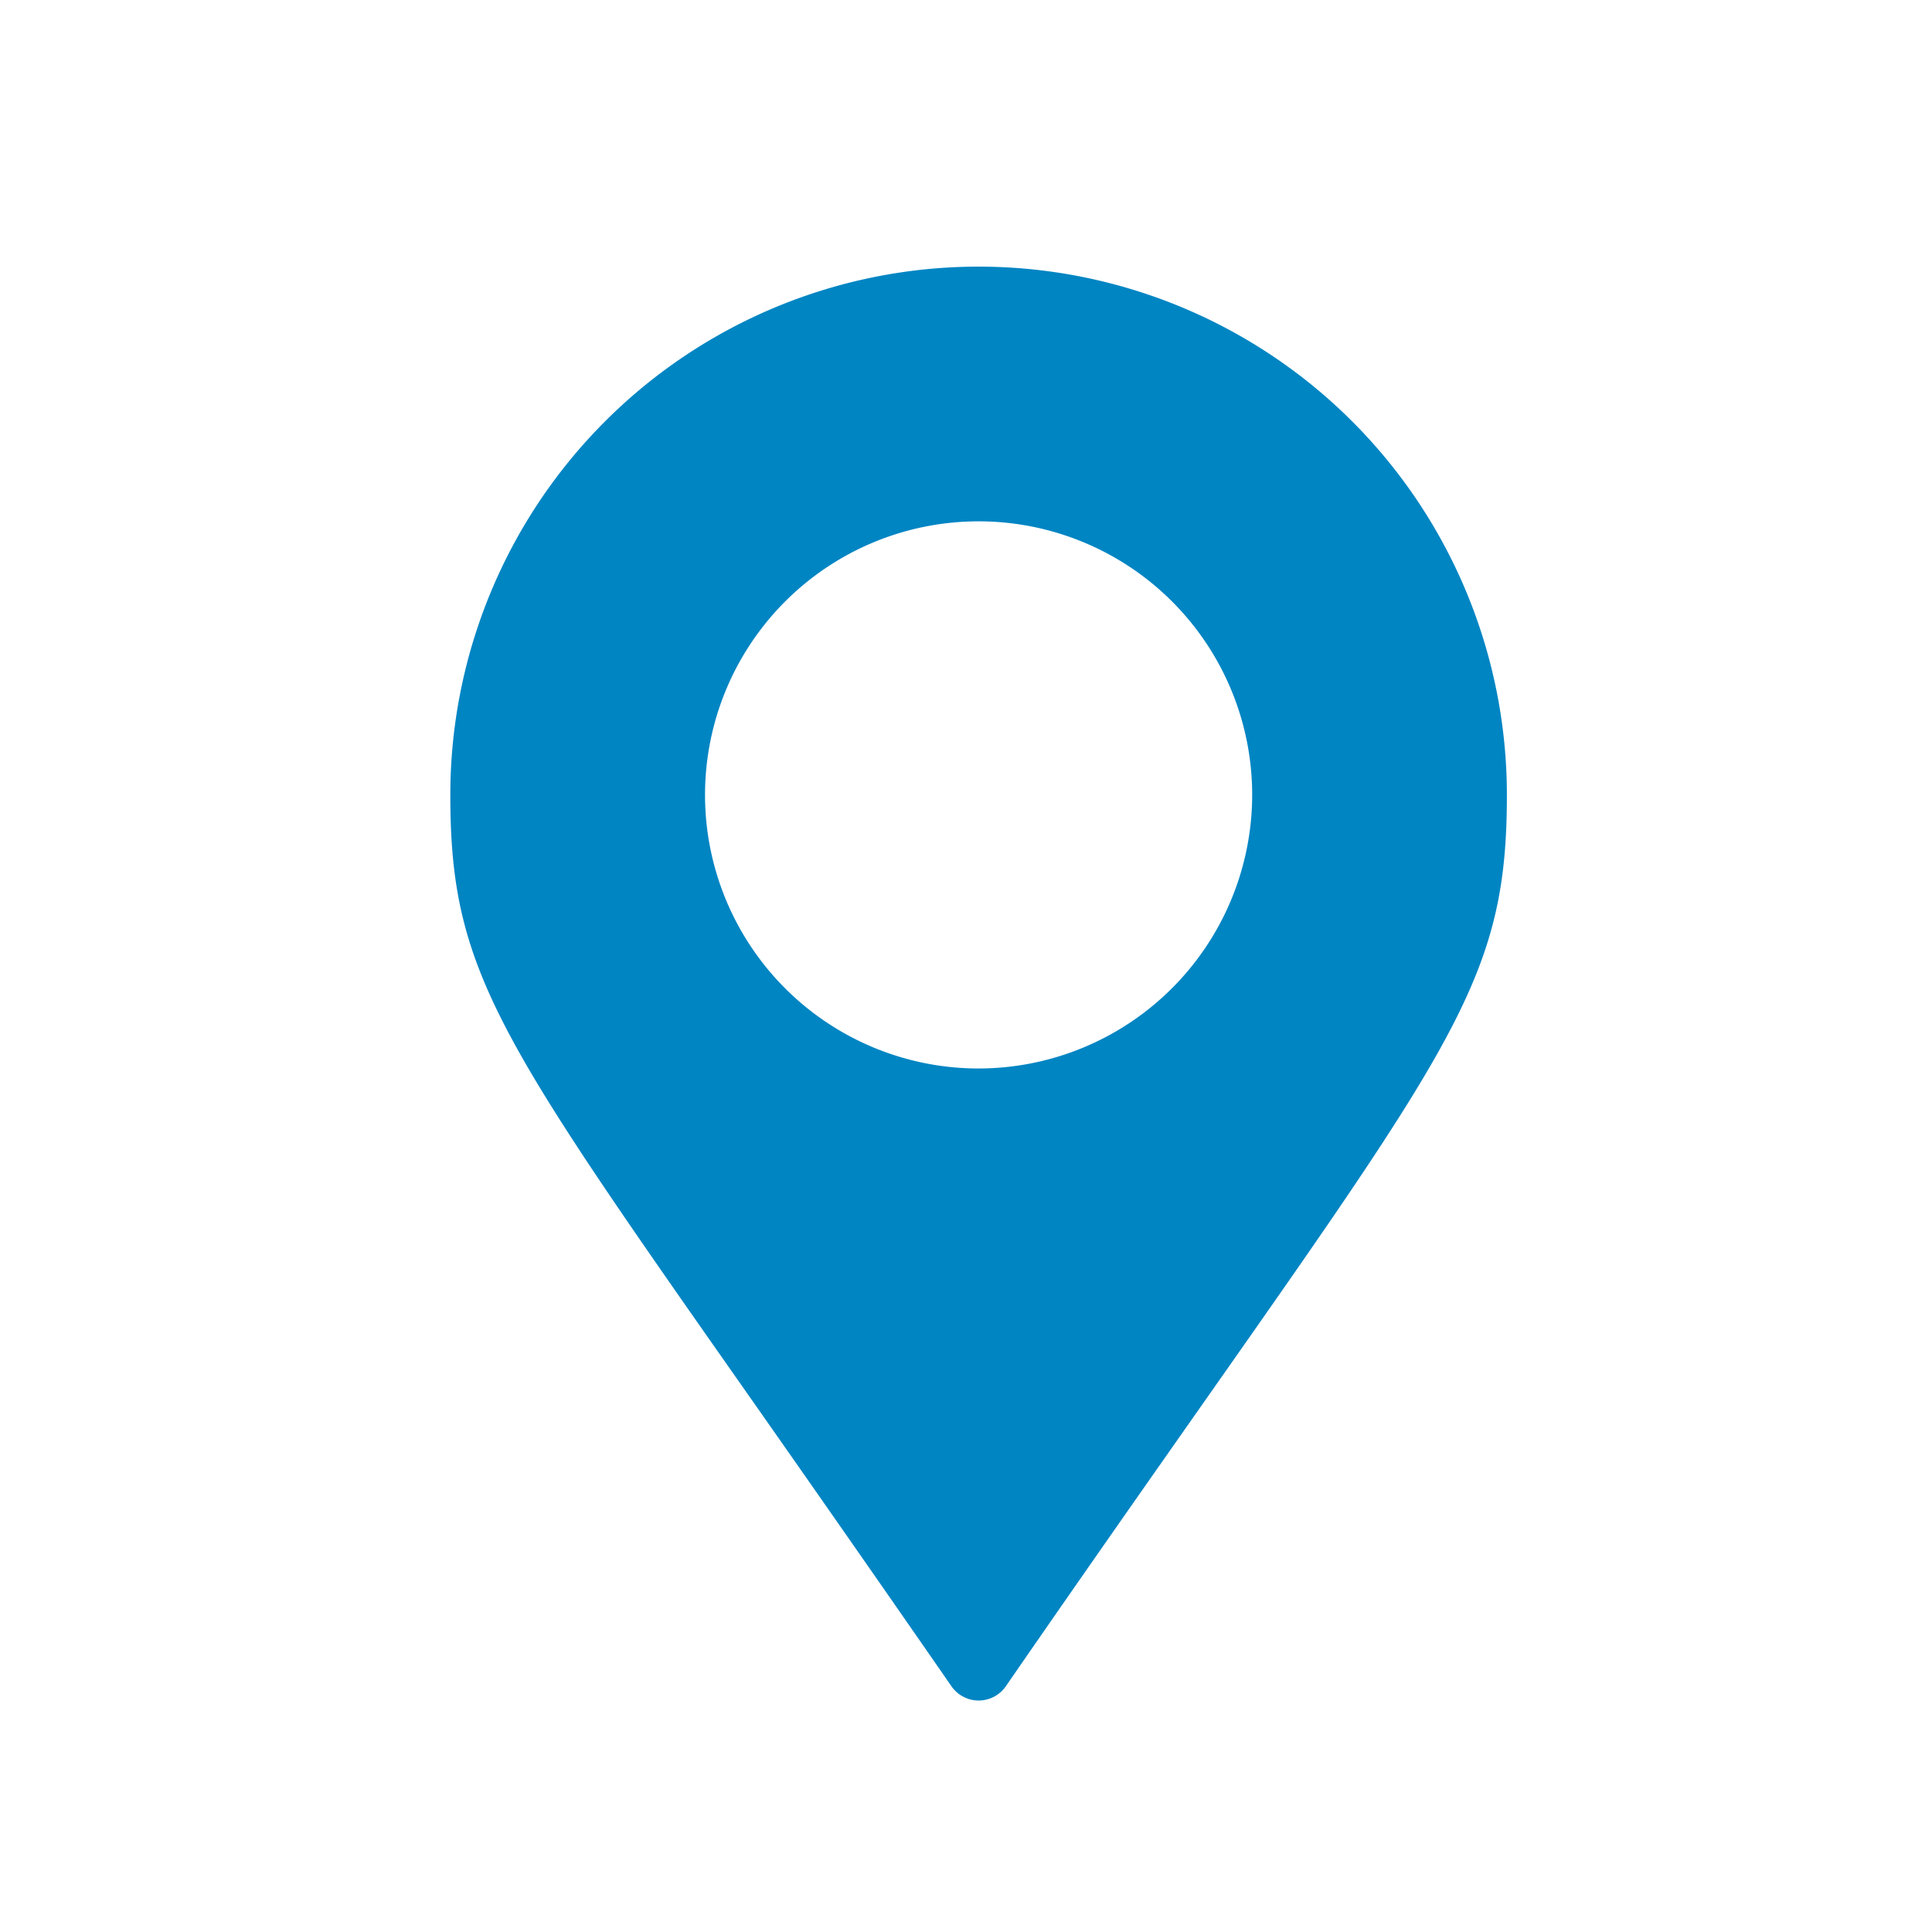
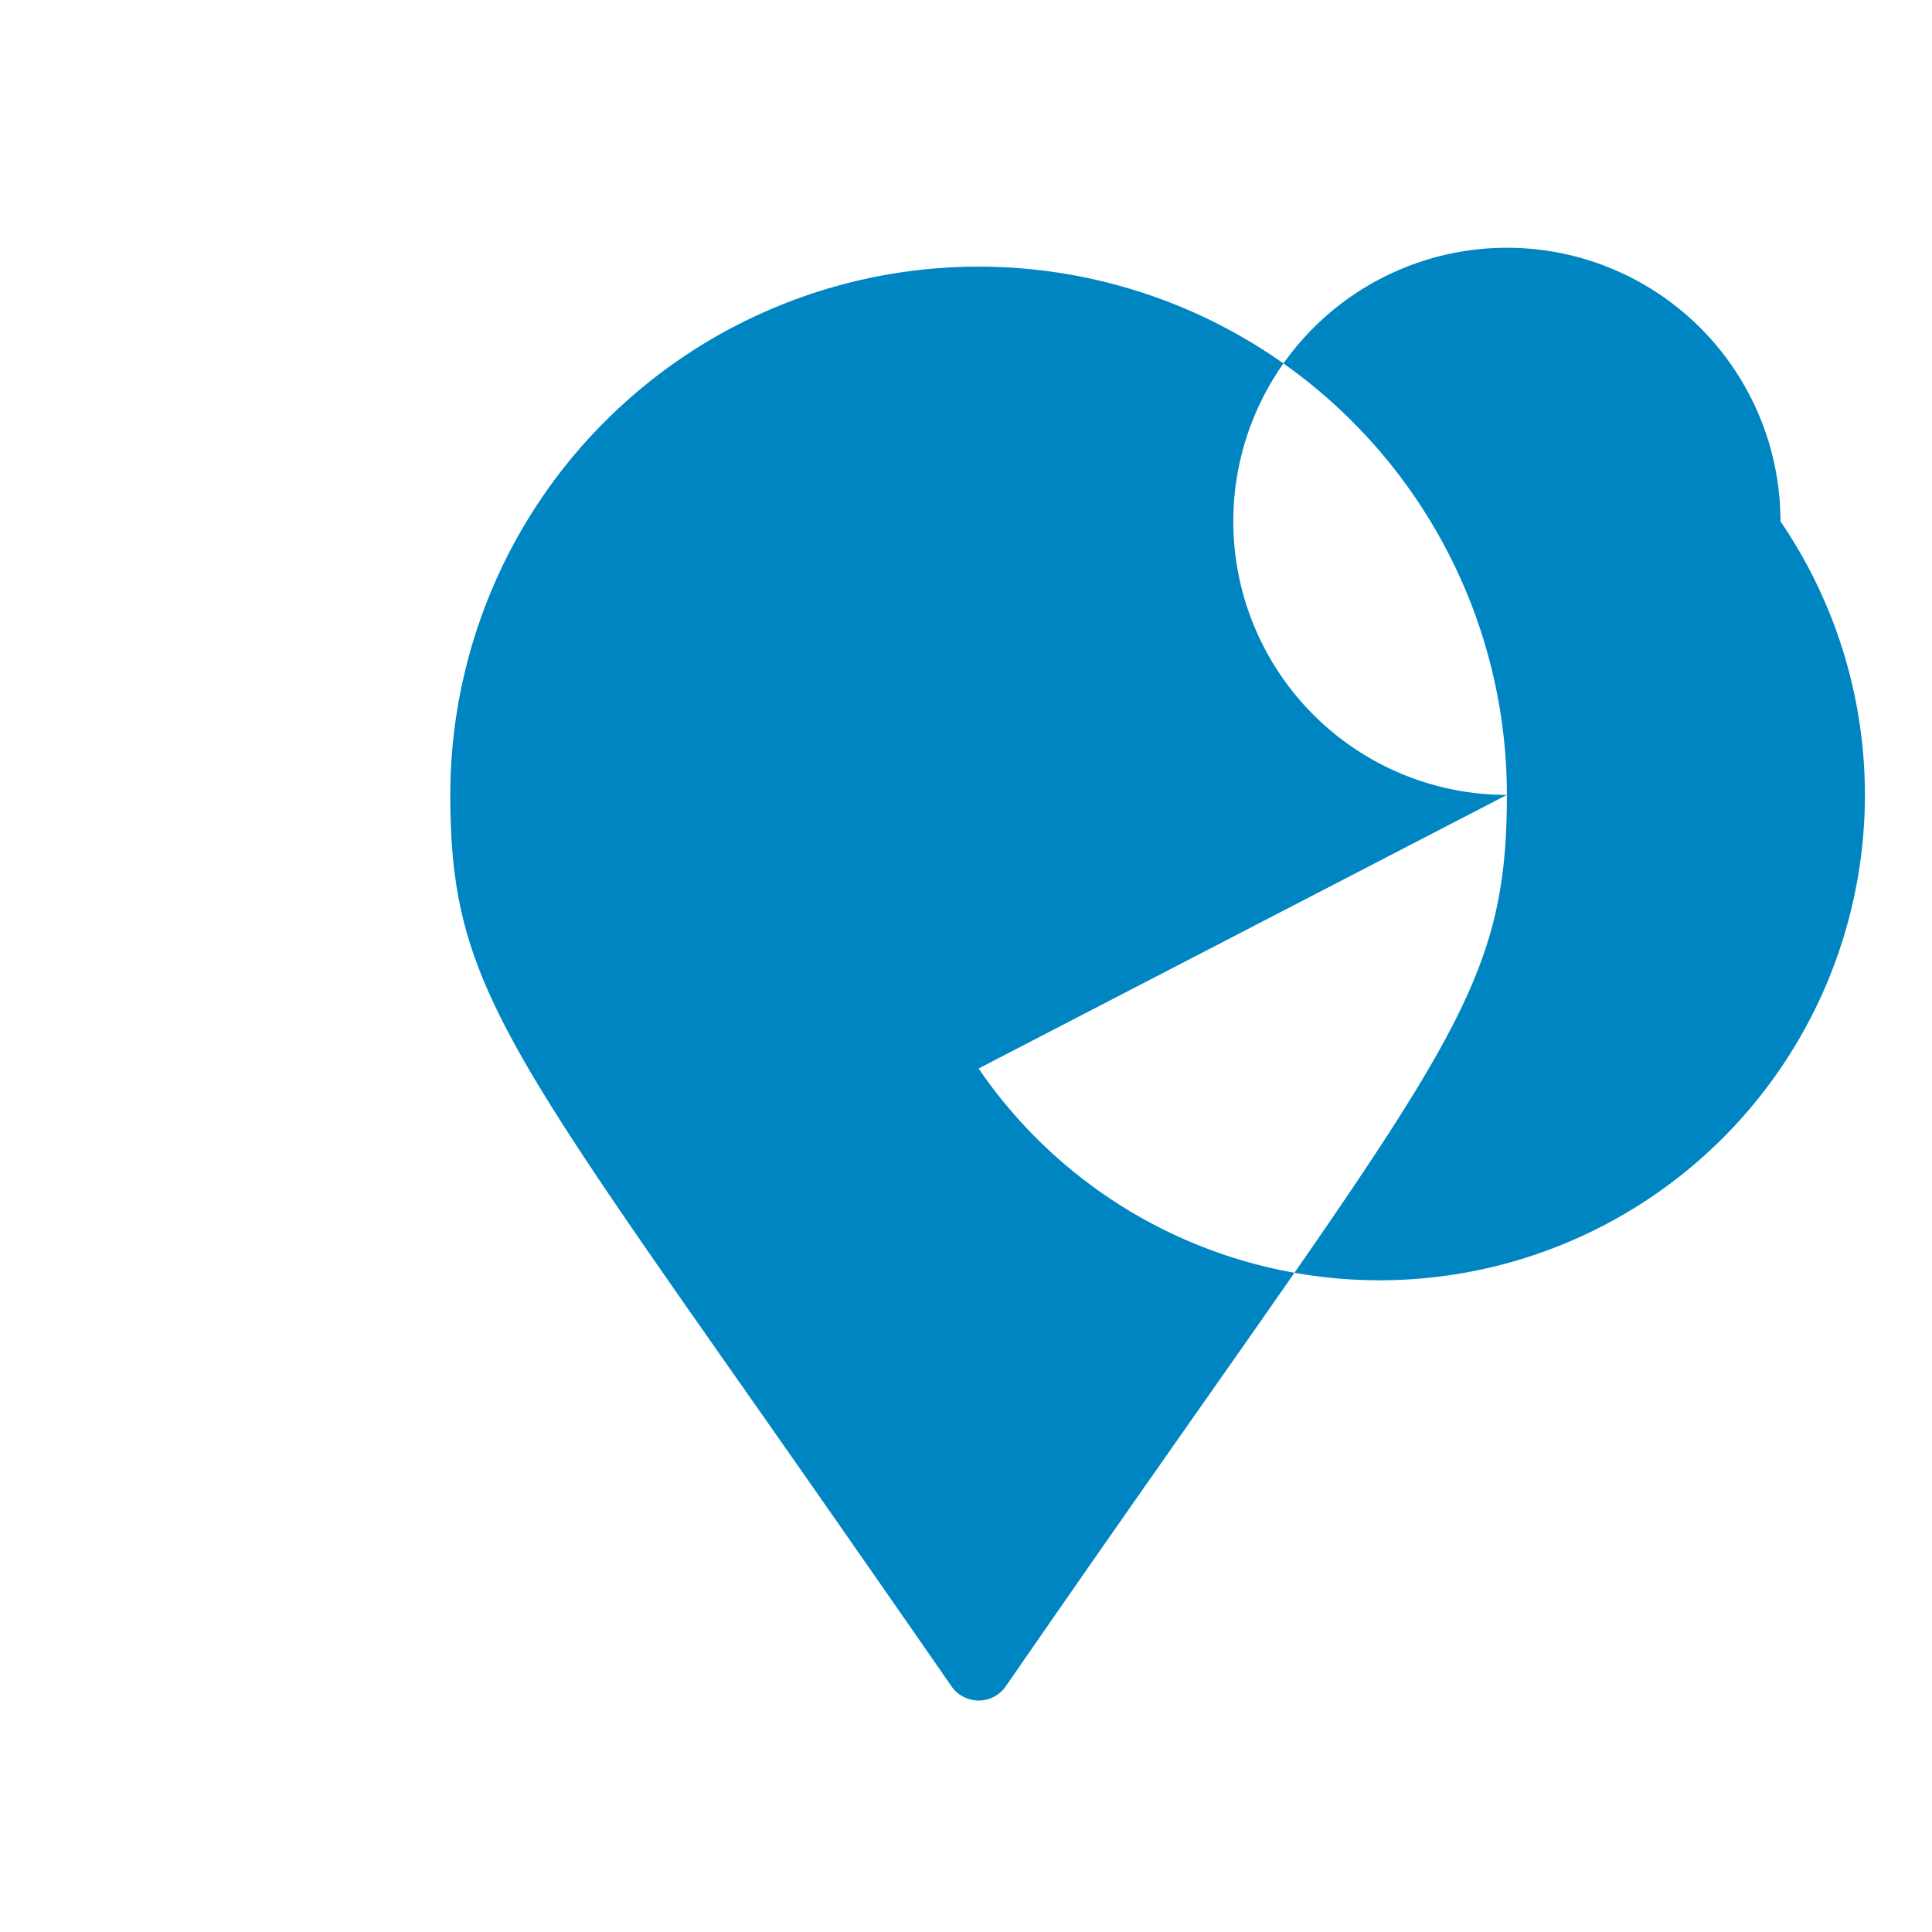
<svg xmlns="http://www.w3.org/2000/svg" id="Capa_1" data-name="Capa 1" viewBox="0 0 256 256">
  <title>Icono de visor 2</title>
  <style type="text/css">
		.st0{fill:#0085C3;}
	</style>
  <g id="XMLID_1_">
-     <path id="XMLID_5_" class="st0" d="M199.67,105.33a70,70,0,0,0-140,0c0,23.27,6.14,32,40.23,80.57,7.52,10.72,16,22.86,26.18,37.55a4.38,4.38,0,0,0,7.19,0c10.13-14.68,18.66-26.83,26.18-37.55C193.53,137.35,199.67,128.6,199.67,105.33Zm-70,36.25a36.25,36.25,0,1,1,36.25-36.25A36.29,36.29,0,0,1,129.67,141.58Z" />
+     <path id="XMLID_5_" class="st0" d="M199.67,105.33a70,70,0,0,0-140,0c0,23.27,6.14,32,40.23,80.57,7.52,10.72,16,22.86,26.18,37.55a4.38,4.38,0,0,0,7.19,0c10.13-14.68,18.66-26.83,26.18-37.55C193.53,137.35,199.67,128.6,199.67,105.33Za36.25,36.25,0,1,1,36.25-36.25A36.29,36.29,0,0,1,129.67,141.58Z" />
  </g>
</svg>